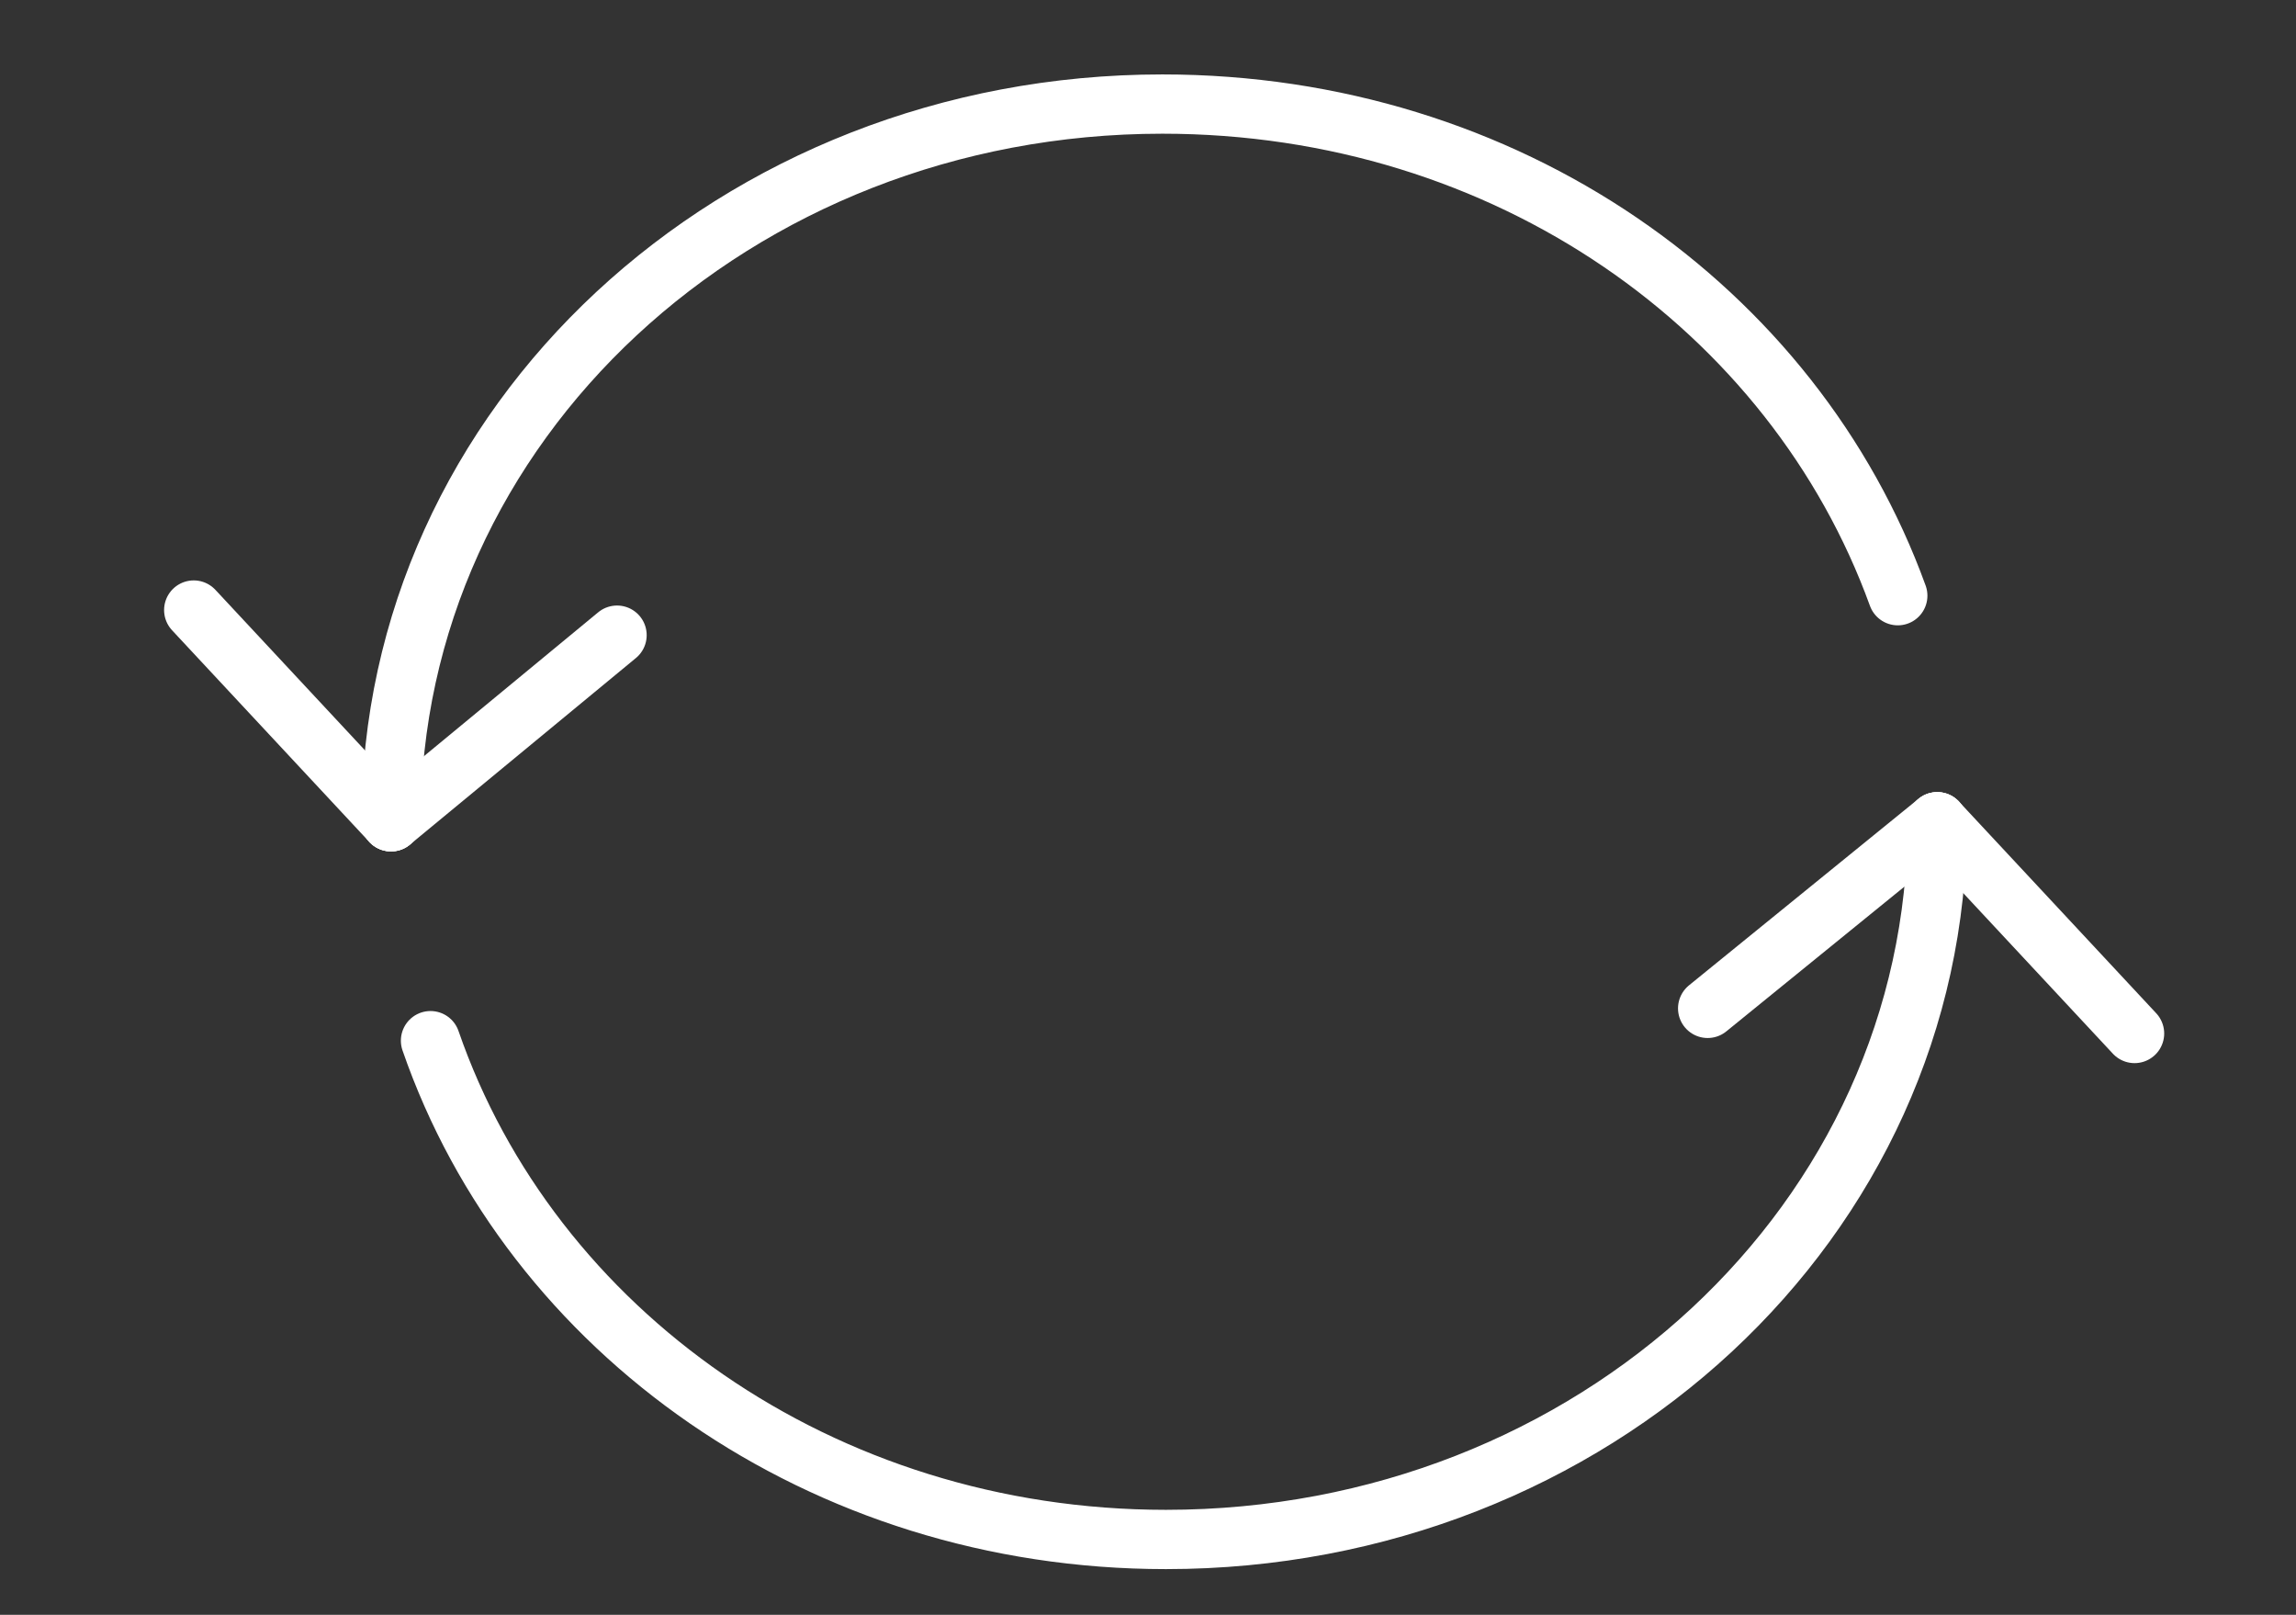
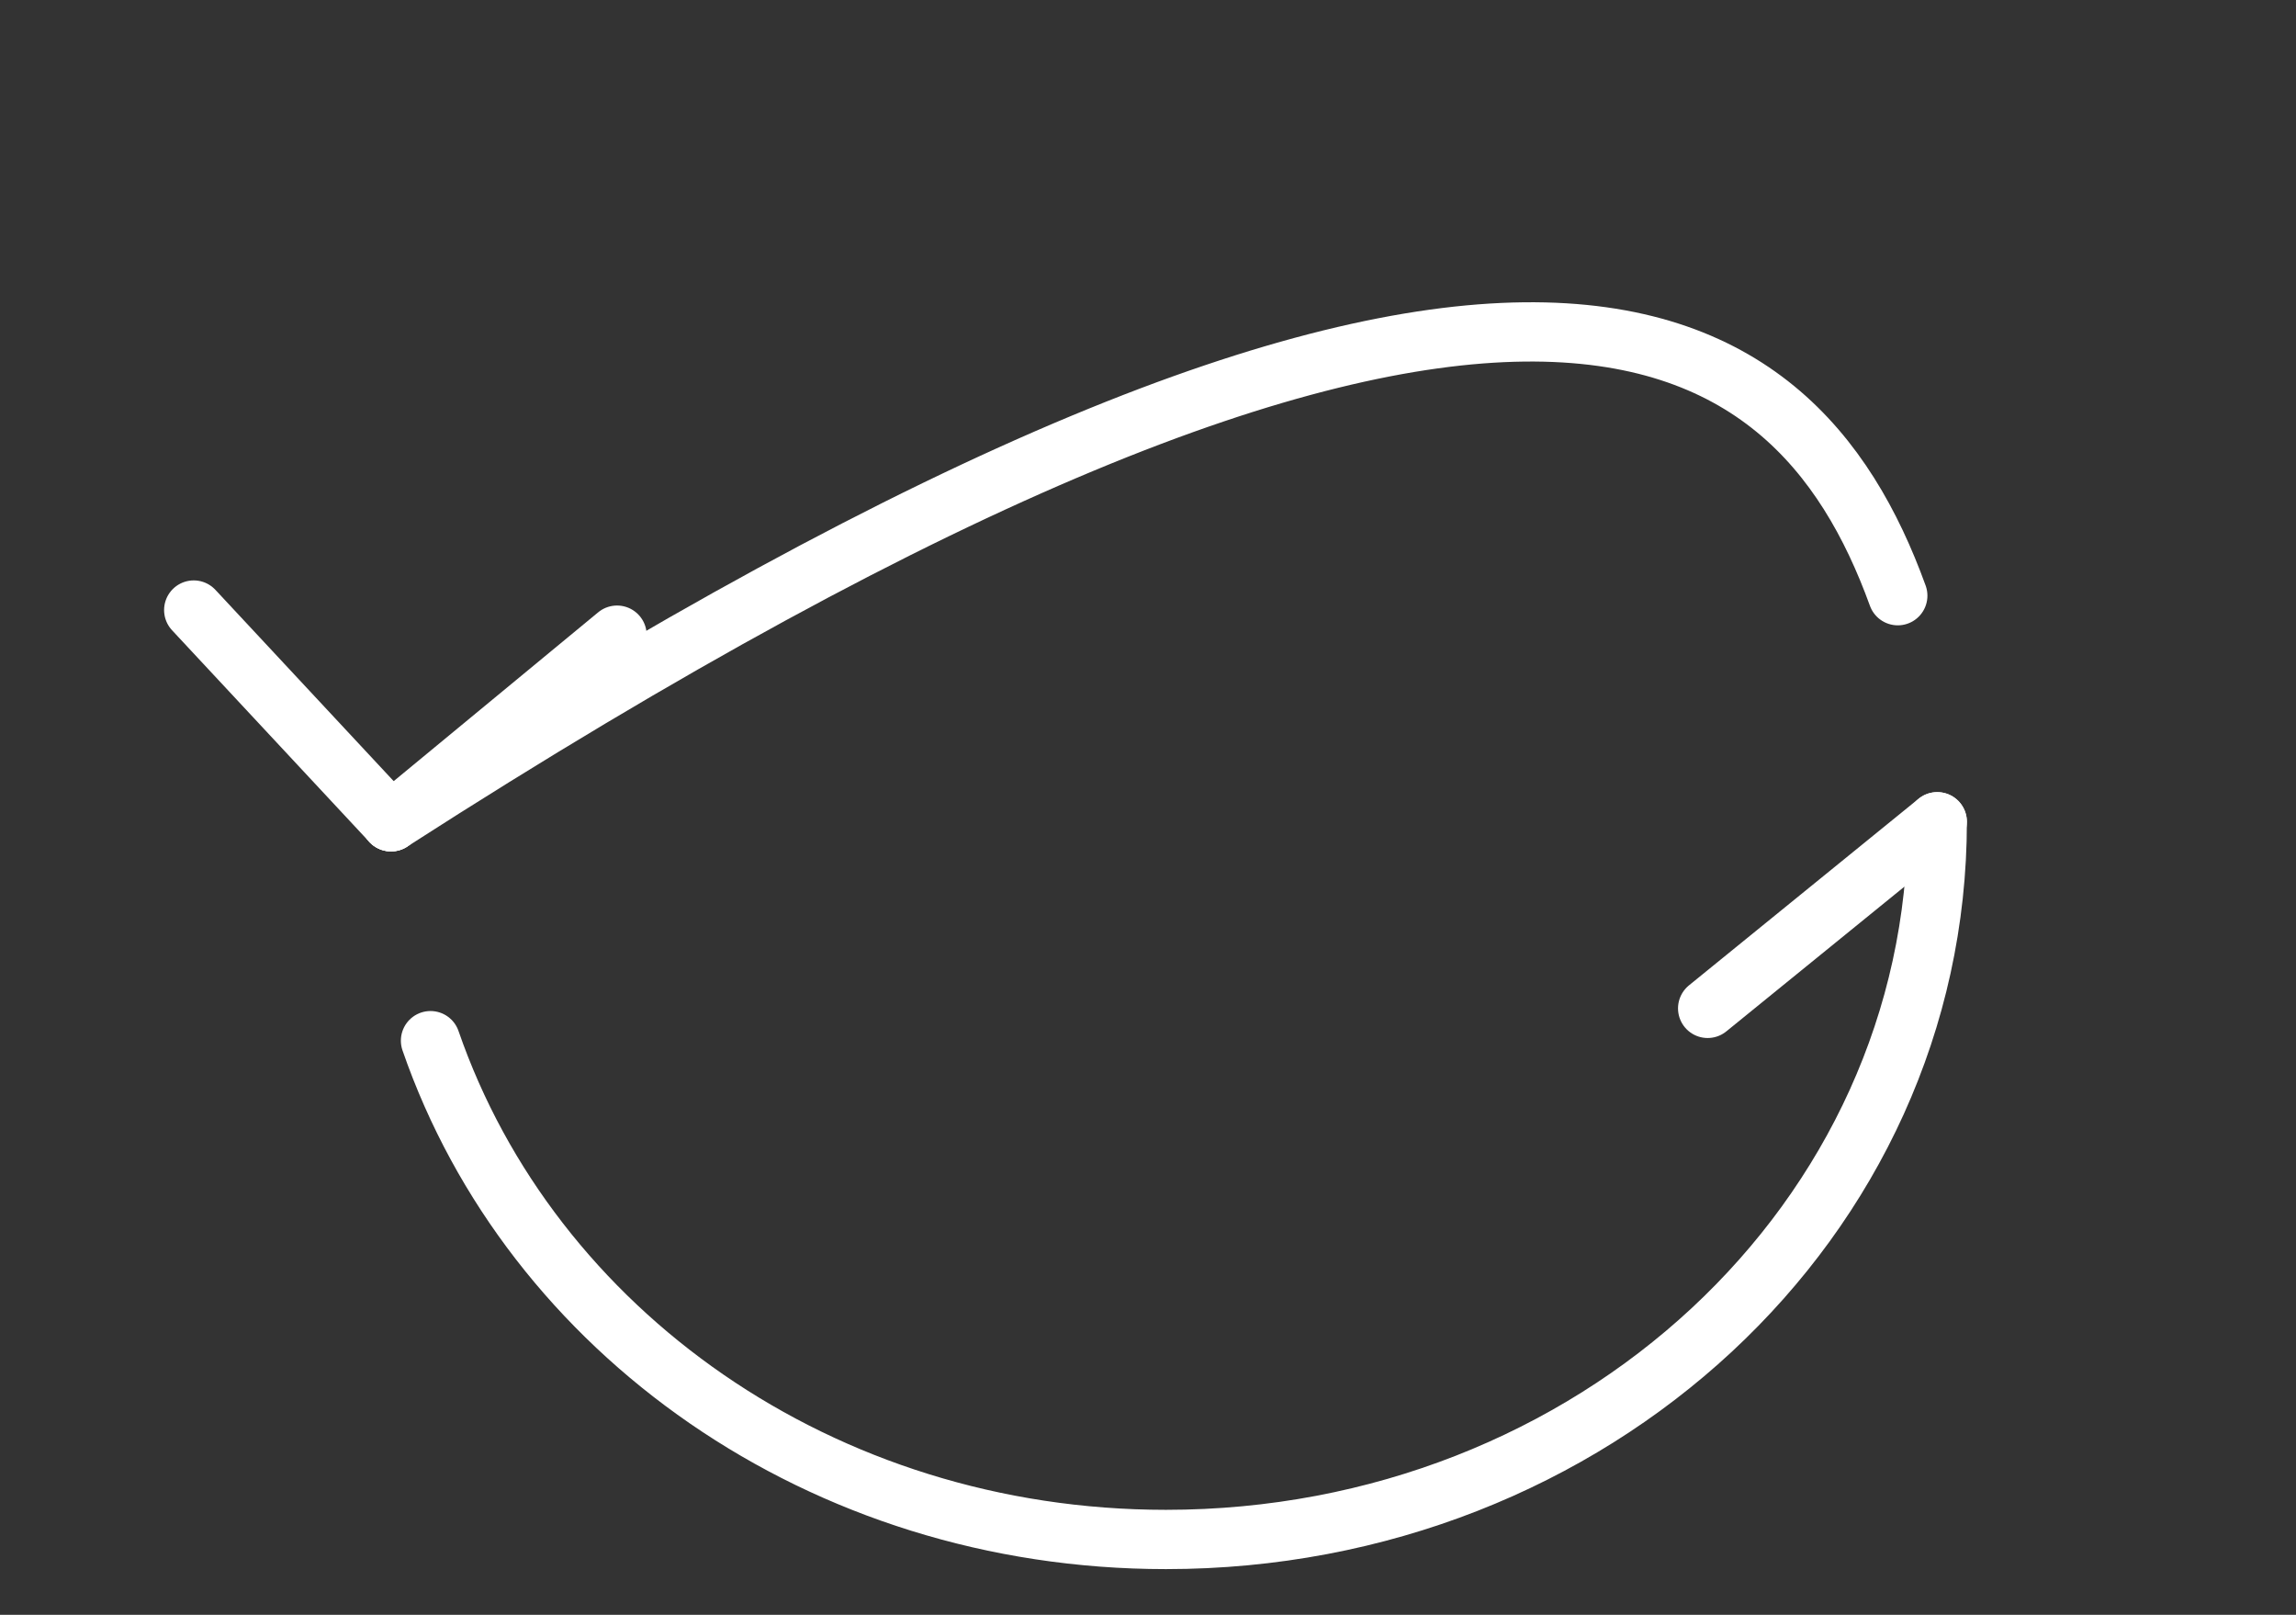
<svg xmlns="http://www.w3.org/2000/svg" version="1.1" id="Warstwa_1" x="0px" y="0px" viewBox="0 0 64 45" style="enable-background:new 0 0 64 45;" xml:space="preserve">
  <rect x="0" y="0" width="64" height="45" fill="#333333" stroke="none" />
  <style type="text/css">
	.st0{fill:none;stroke:#FFFFFF;stroke-width:1.652;stroke-linecap:round;stroke-linejoin:round;stroke-miterlimit:10;}
</style>
  <g id="_x35_">
-     <path class="st0" d="M10.9,22.9c0-11.1,9.6-20,21.5-20C42,2.9,50,8.6,52.9,16.6" />
+     <path class="st0" d="M10.9,22.9C42,2.9,50,8.6,52.9,16.6" />
    <path class="st0" d="M54,22.9c0,11.1-9.6,20-21.5,20c-9.6,0-17.7-5.8-20.5-13.9" />
    <line class="st0" x1="10.9" y1="22.9" x2="5.4" y2="17" />
    <line class="st0" x1="10.9" y1="22.9" x2="17.2" y2="17.7" />
-     <line class="st0" x1="54" y1="22.9" x2="59.5" y2="28.8" />
    <line class="st0" x1="47.6" y1="28.1" x2="54" y2="22.9" />
  </g>
</svg>